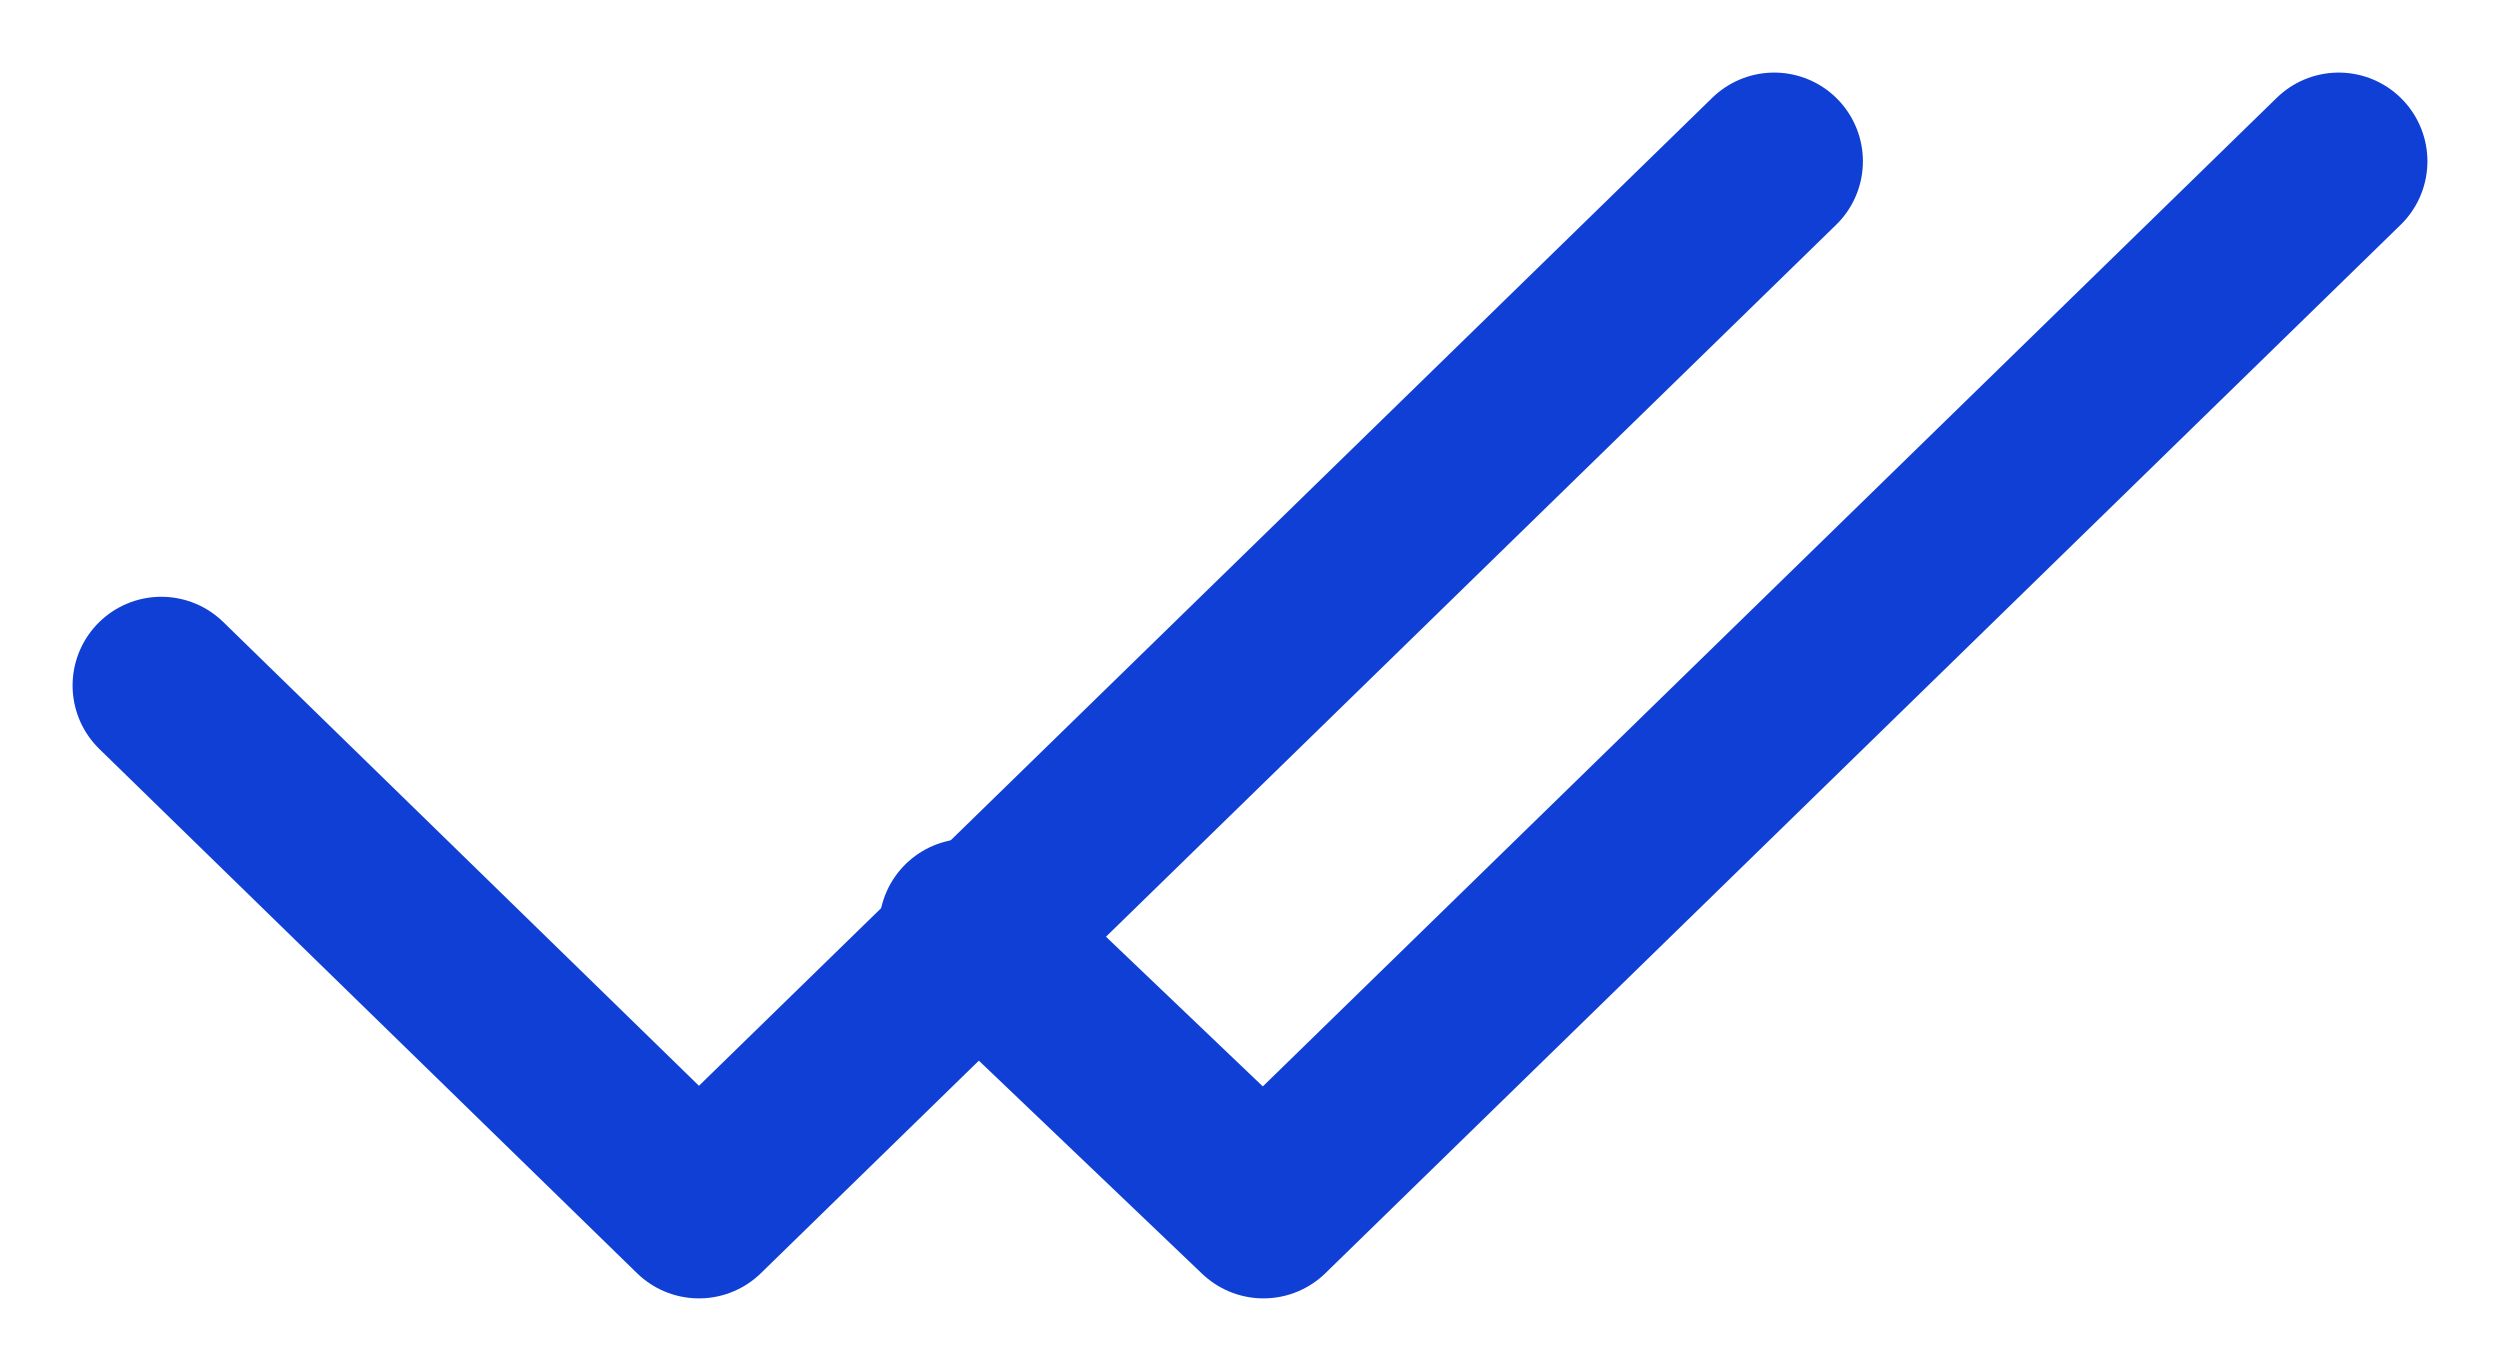
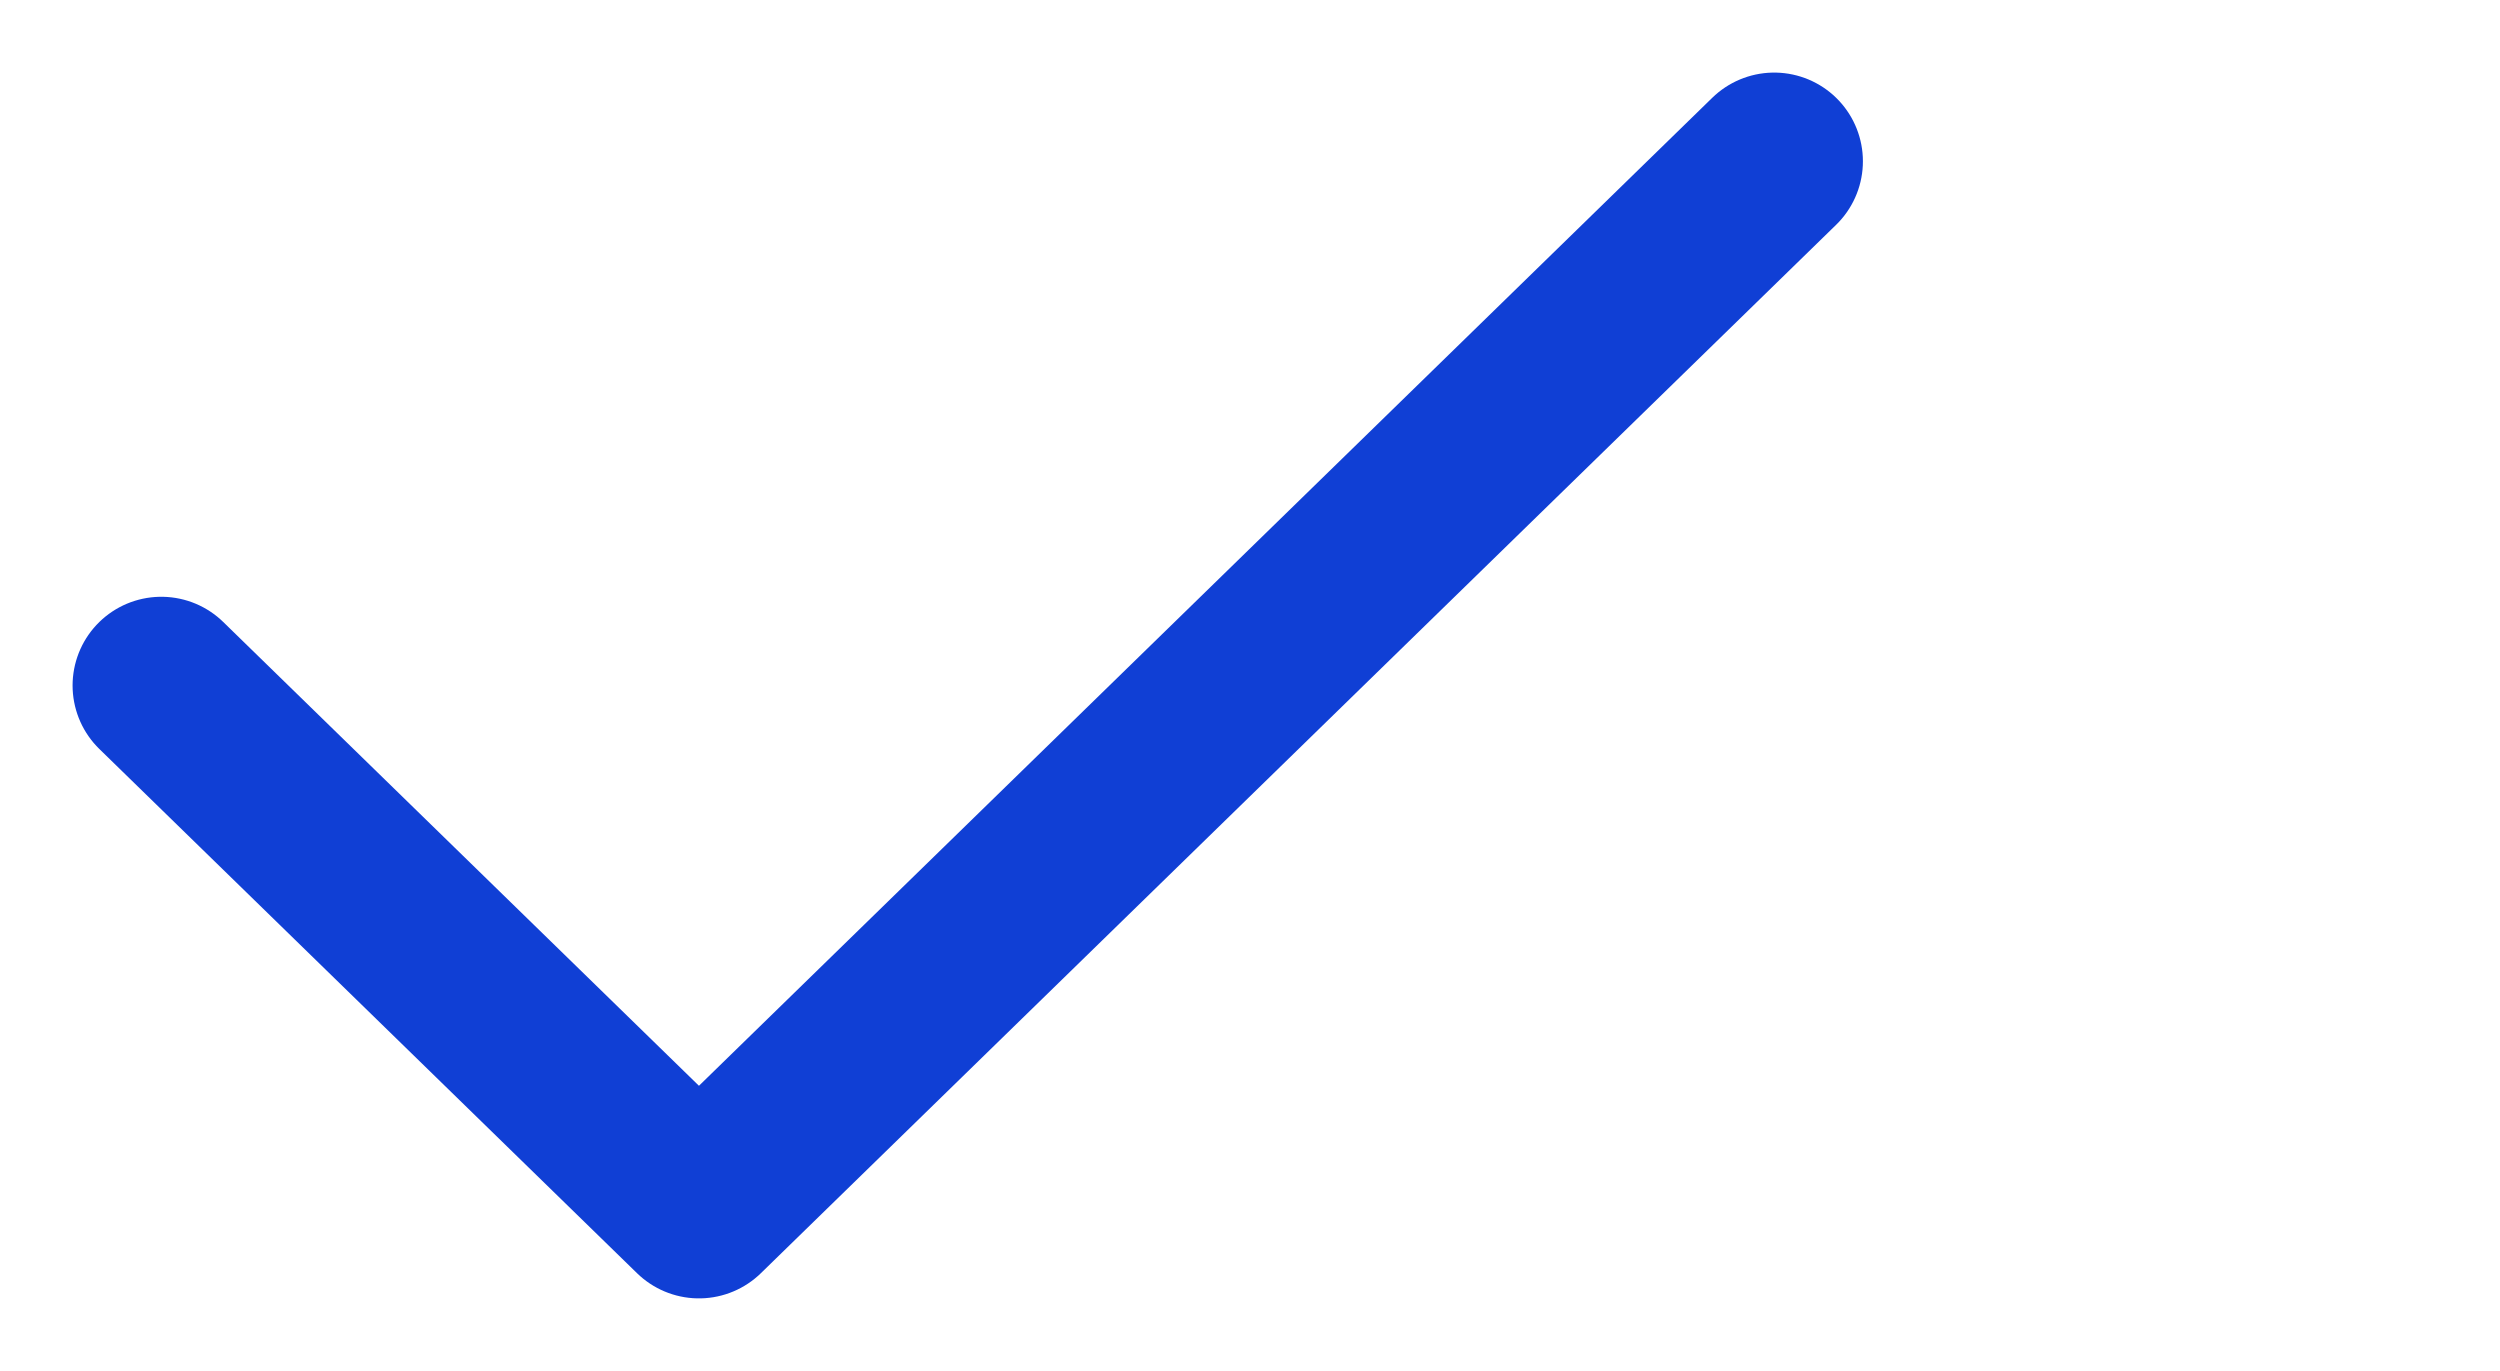
<svg xmlns="http://www.w3.org/2000/svg" width="31" height="17" viewBox="0 0 31 17" fill="none">
  <path d="M22 2L8.667 15L2 8.5" stroke="#103FD5" stroke-width="2.2" stroke-linecap="round" stroke-linejoin="round" />
-   <path d="M29 2L15.667 15L12 11.5" stroke="#103FD5" stroke-width="2.2" stroke-linecap="round" stroke-linejoin="round" />
</svg>